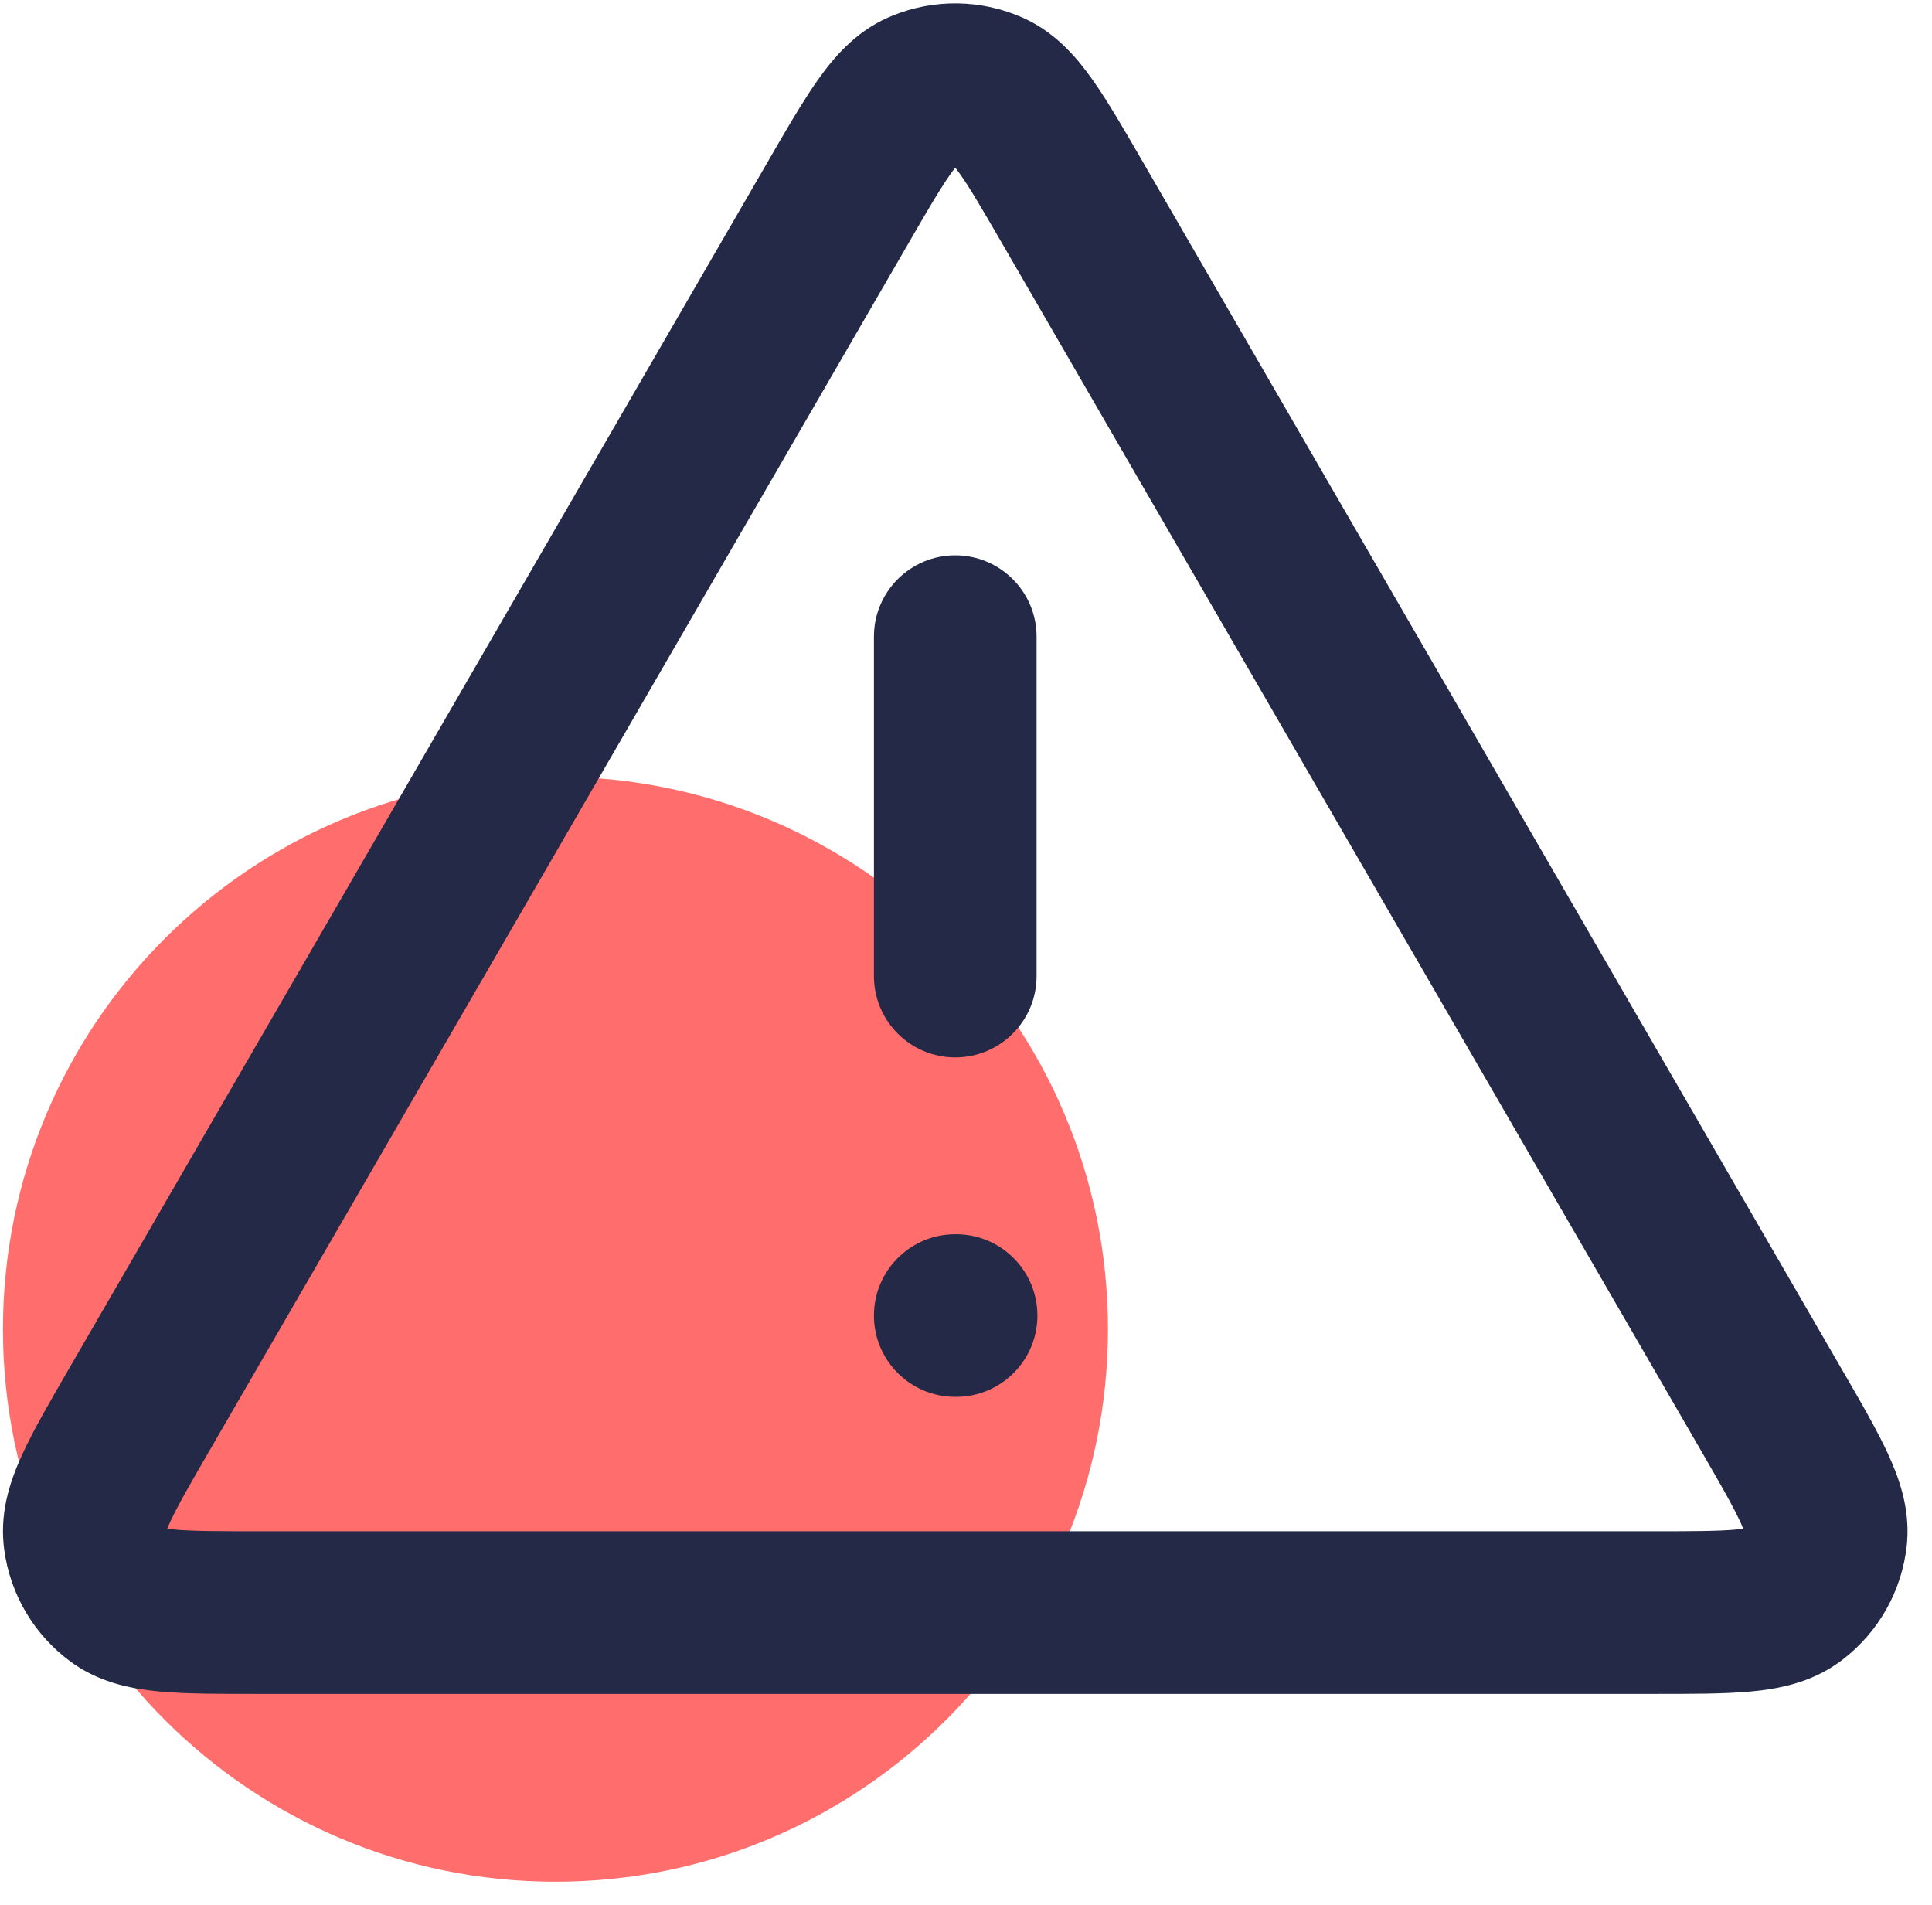
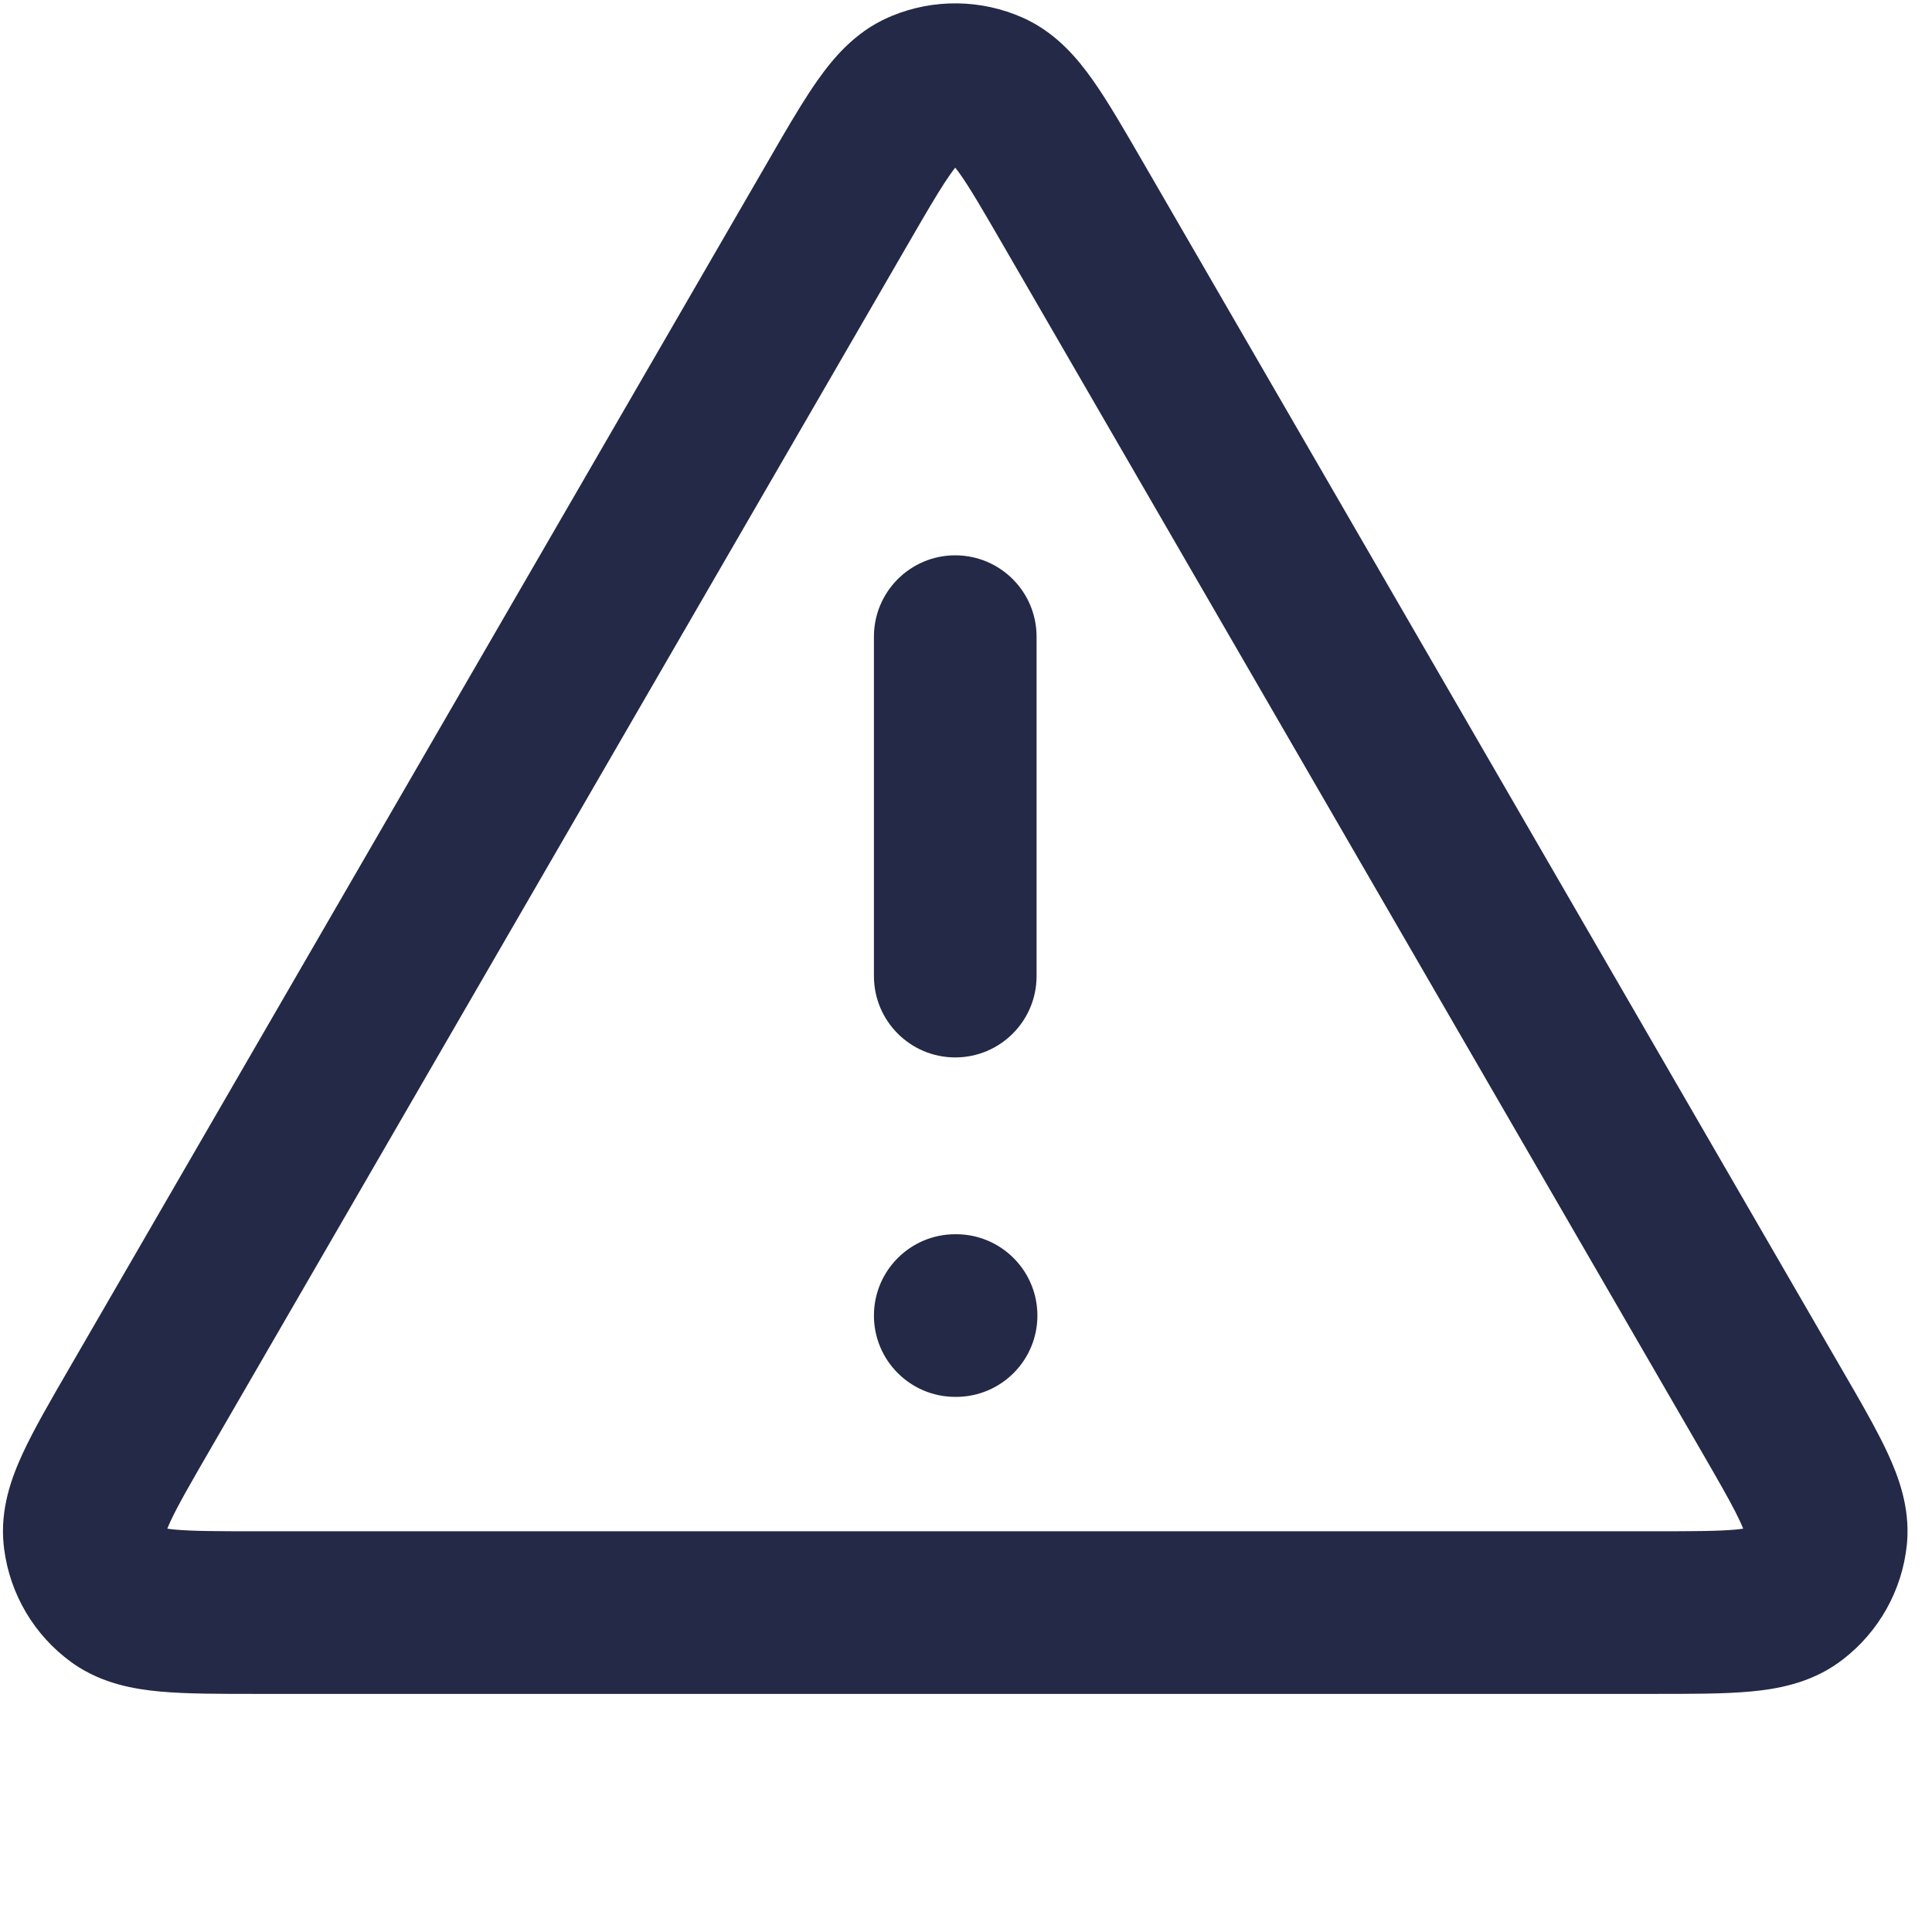
<svg xmlns="http://www.w3.org/2000/svg" width="72" height="71" viewBox="0 0 72 71" fill="none">
-   <path d="M41.29 49.535C41.29 60.906 32.072 70.125 20.7 70.125C9.329 70.125 0.11 60.906 0.11 49.535C0.11 38.163 9.329 28.944 20.7 28.944C32.072 28.944 41.29 38.163 41.29 49.535Z" fill="#FF6E6C" />
  <path d="M33.234 0.594C34.799 -0.052 36.564 -0.031 38.115 0.659L38.23 0.712C39.396 1.266 40.167 2.197 40.717 2.973C41.293 3.786 41.912 4.862 42.601 6.052L69.117 51.854C69.605 52.703 70.036 53.478 70.35 54.159C70.75 55.023 71.174 56.158 71.073 57.449L71.062 57.575C70.885 59.267 70.021 60.809 68.676 61.843L68.544 61.941C67.453 62.735 66.211 62.947 65.231 63.037C64.236 63.128 62.991 63.125 61.611 63.125H9.588C8.208 63.125 6.963 63.128 5.967 63.037C5.019 62.95 3.824 62.748 2.758 62.014L2.655 61.941C1.279 60.941 0.377 59.42 0.156 57.738L0.137 57.575C-0.003 56.232 0.436 55.051 0.849 54.159C1.268 53.252 1.894 52.175 2.586 50.981L29.102 5.183C29.594 4.34 30.05 3.583 30.482 2.973C31.049 2.172 31.853 1.206 33.083 0.659L33.234 0.594ZM35.599 6.247C35.553 6.305 35.496 6.379 35.428 6.476C35.145 6.875 34.816 7.418 34.353 8.209L33.843 9.088L7.831 54.018C7.08 55.316 6.624 56.108 6.349 56.703C6.299 56.811 6.263 56.898 6.236 56.967C6.309 56.978 6.403 56.991 6.521 57.002C7.174 57.061 8.088 57.065 9.588 57.065H61.611C63.111 57.065 64.025 57.061 64.678 57.002C64.796 56.991 64.89 56.978 64.963 56.967C64.936 56.898 64.9 56.811 64.85 56.703C64.644 56.257 64.335 55.7 63.877 54.901L63.368 54.018L37.356 9.088C36.607 7.795 36.148 7.008 35.771 6.476C35.703 6.379 35.645 6.305 35.599 6.247ZM35.631 45.995L35.787 45.999C37.388 46.081 38.661 47.405 38.661 49.026C38.661 50.647 37.388 51.971 35.787 52.052L35.631 52.056H35.599C33.926 52.056 32.569 50.7 32.569 49.026C32.569 47.352 33.926 45.995 35.599 45.995H35.631ZM32.569 36.375V23.725C32.569 22.052 33.926 20.695 35.599 20.695C37.273 20.695 38.63 22.052 38.63 23.725V36.375C38.63 38.049 37.273 39.406 35.599 39.406C33.926 39.406 32.569 38.049 32.569 36.375Z" fill="#232946" />
</svg>